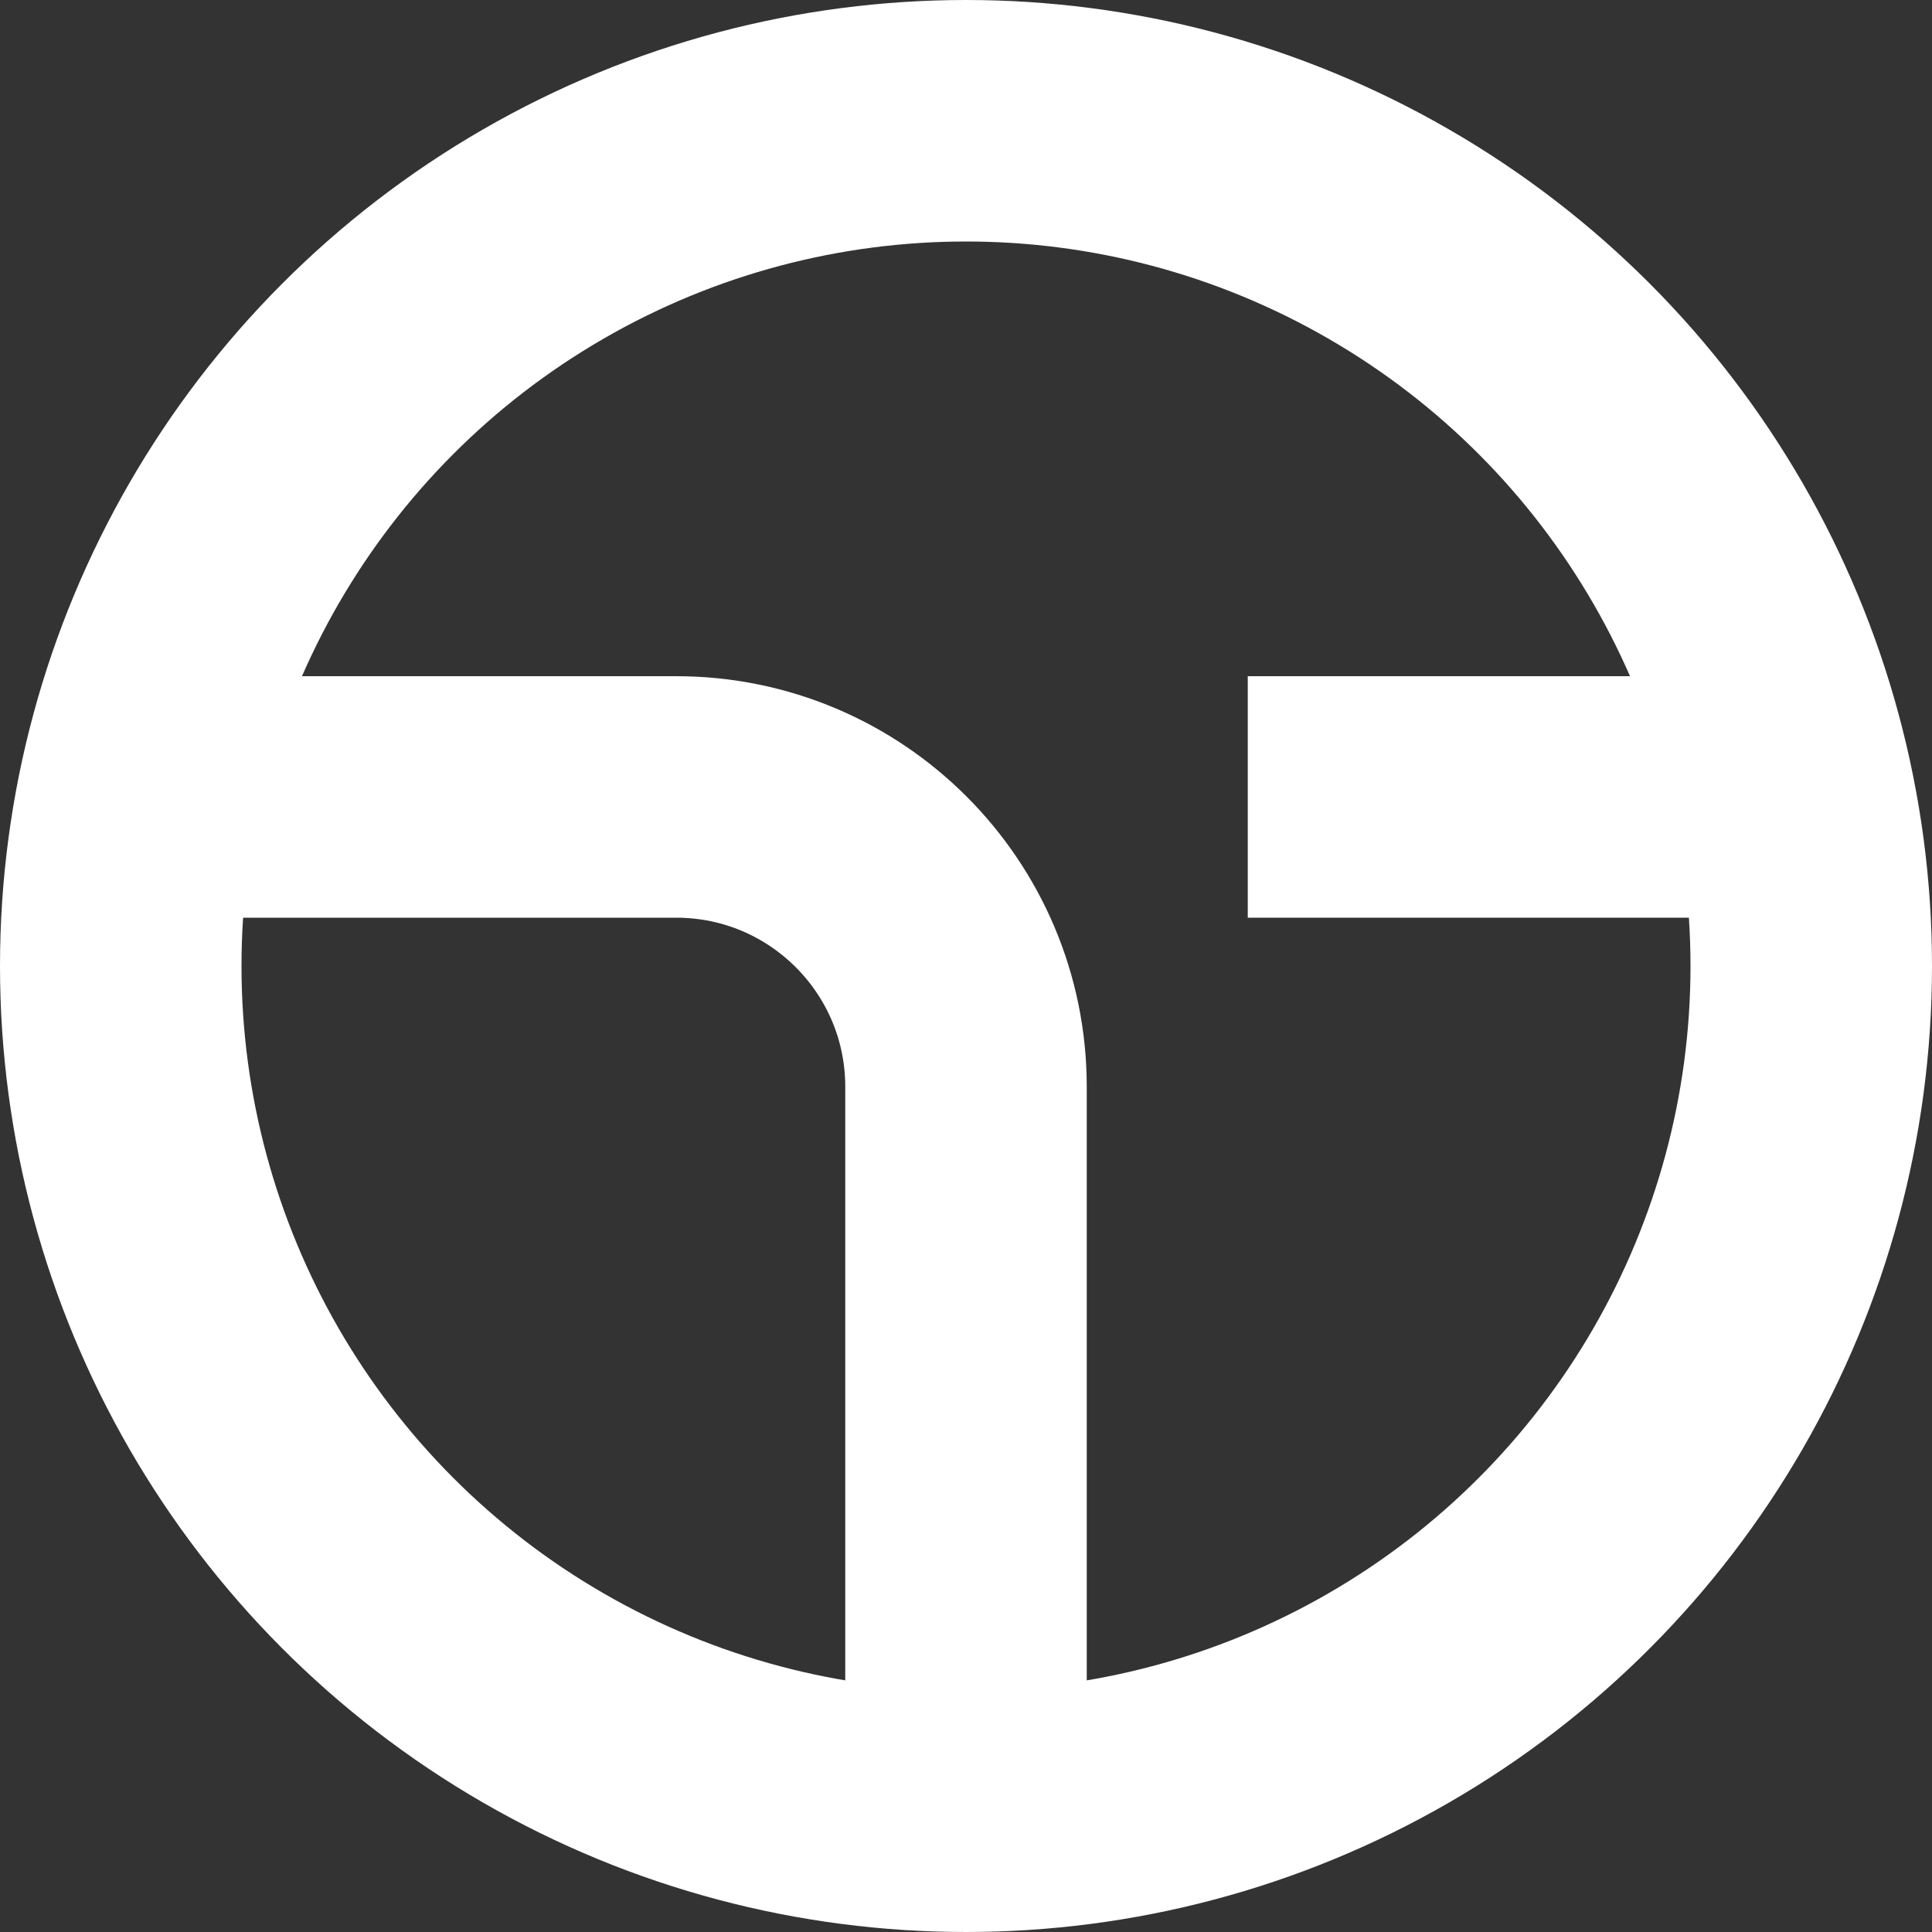
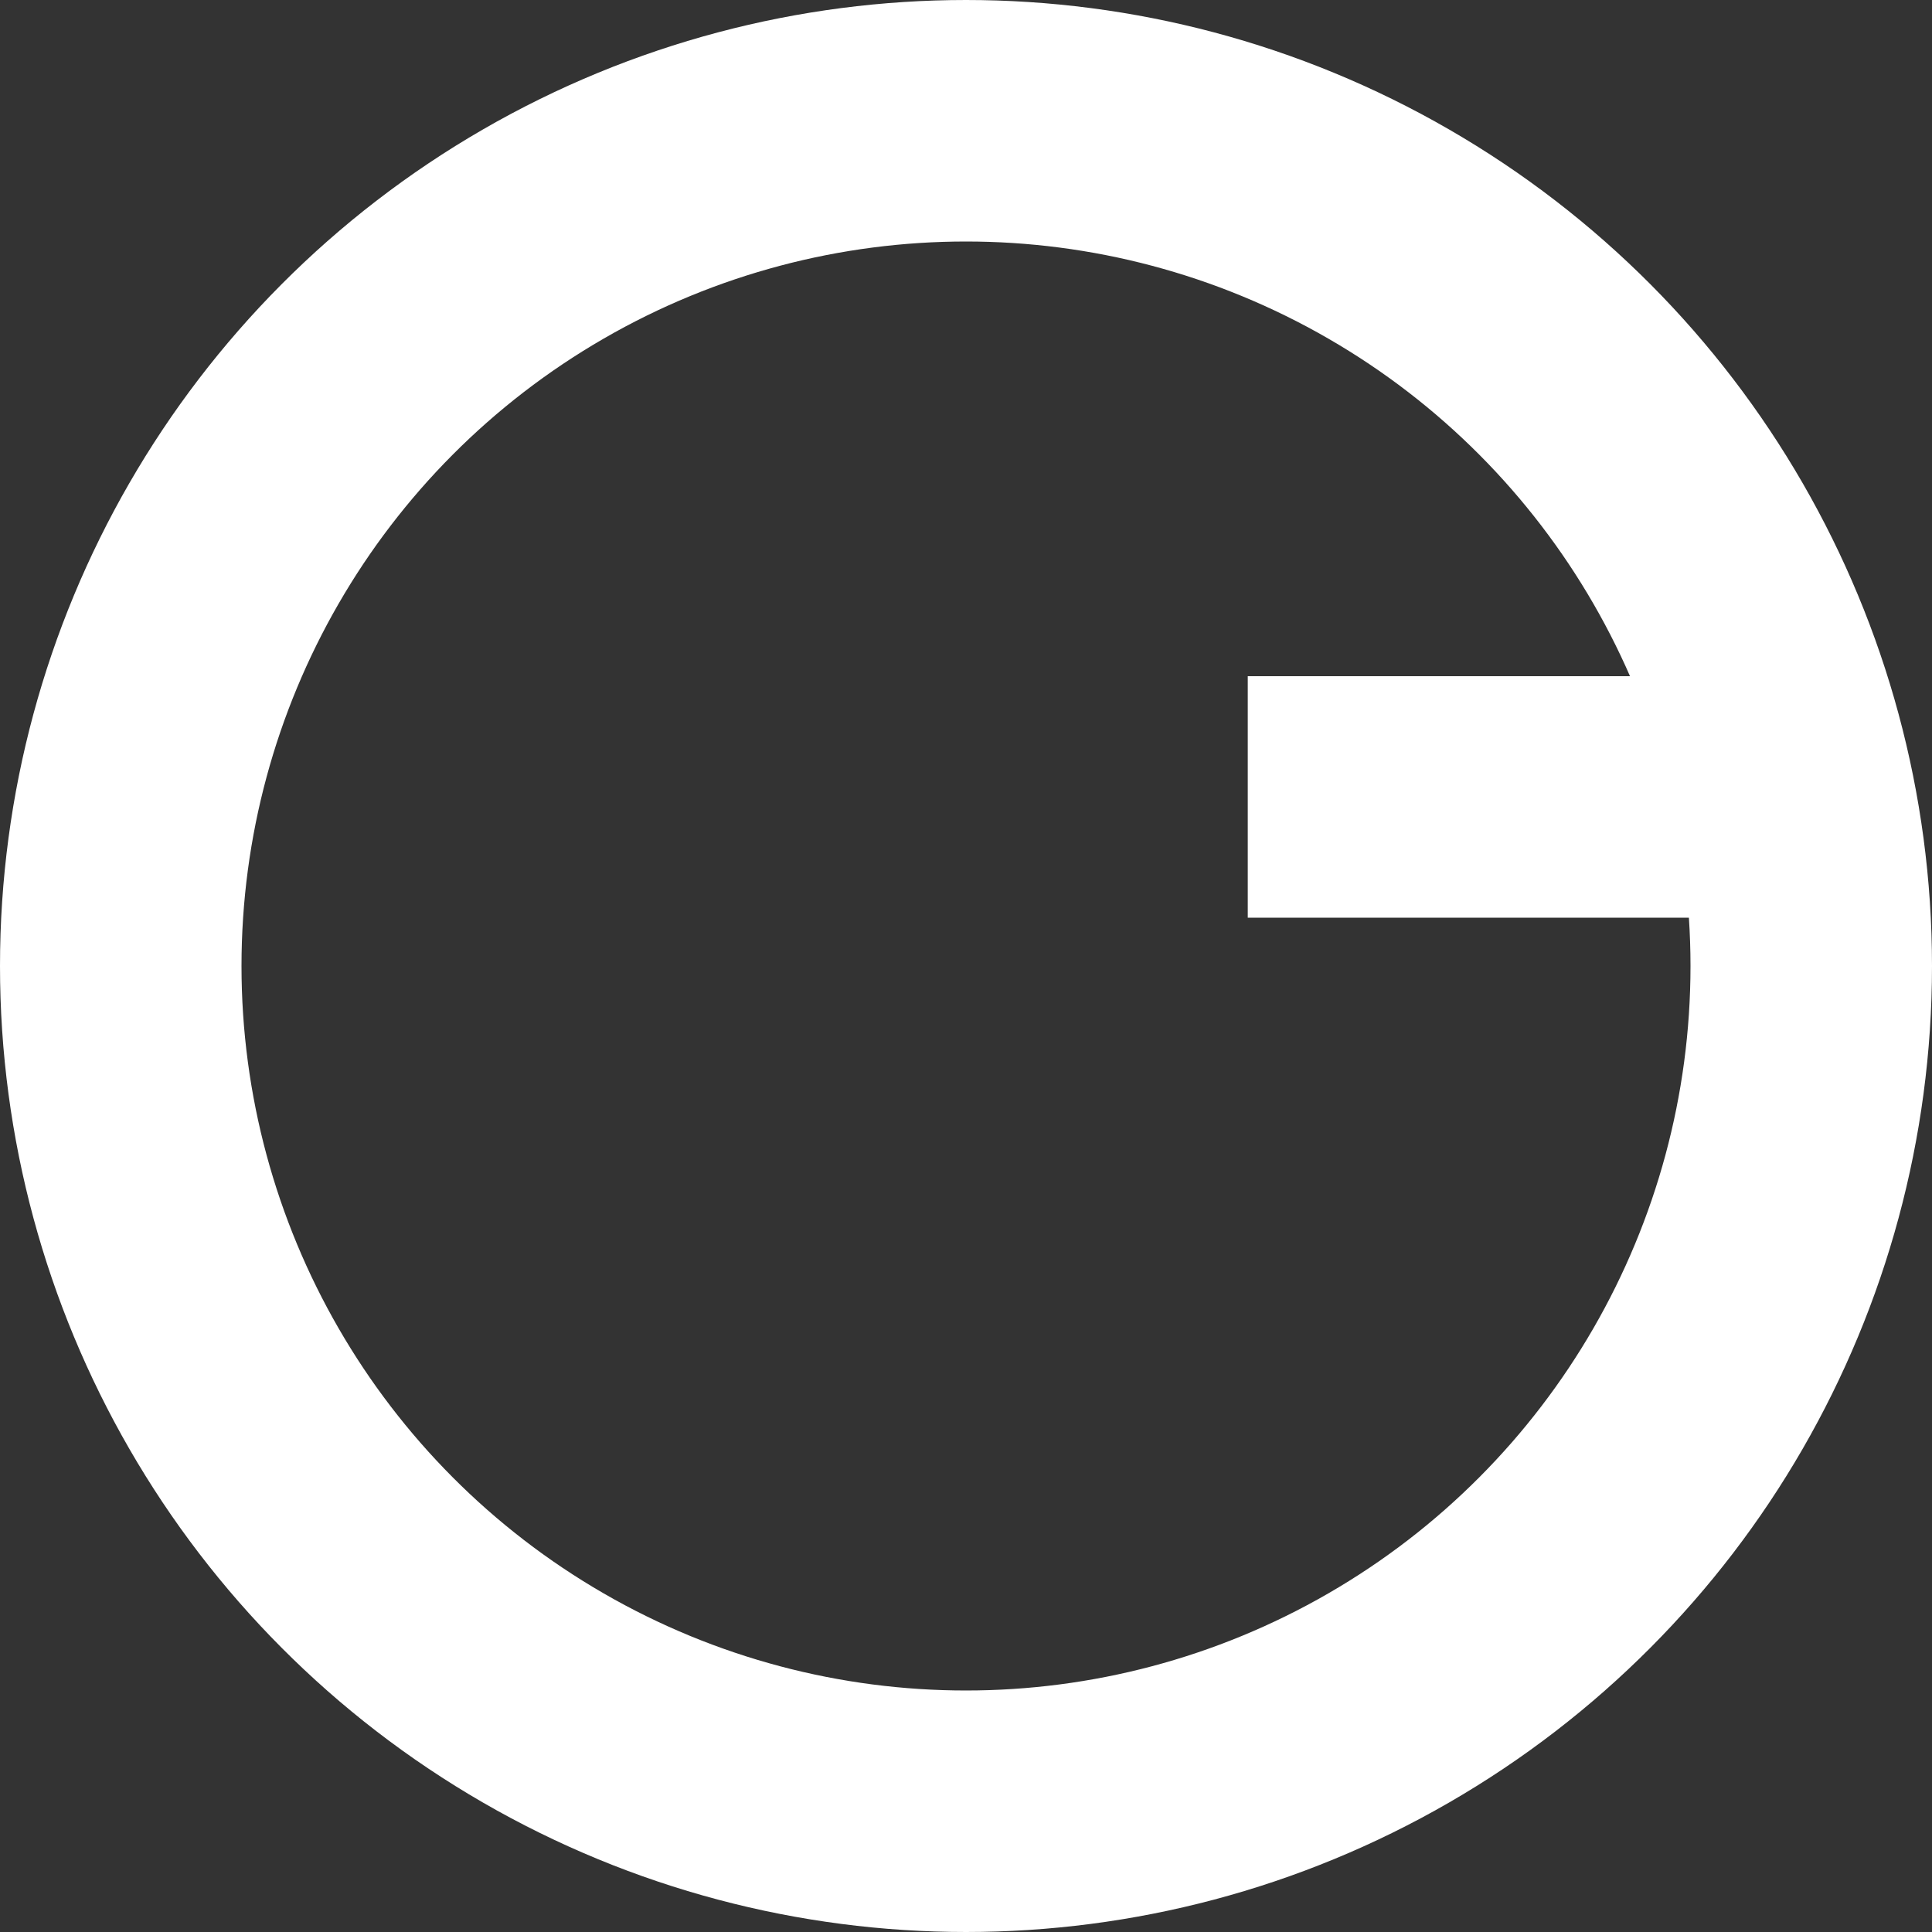
<svg xmlns="http://www.w3.org/2000/svg" width="124" height="124" viewBox="0 0 124 124" fill="none">
  <rect x="0" y="0" width="124" height="124" fill="#333333" stroke="none" />
  <circle cx="62" cy="62" r="54.25" stroke="white" style="stroke:white;stroke-opacity:1;" stroke-width="15.5" />
  <path d="M80.084 51.15L117.8 51.15" stroke="white" style="stroke:white;stroke-opacity:1;" stroke-width="15.5" />
-   <path d="M6.2 51.15H34.875H43.4C53.672 51.15 62 59.477 62 69.75V120.9" stroke="white" style="stroke:white;stroke-opacity:1;" stroke-width="15.5" />
</svg>